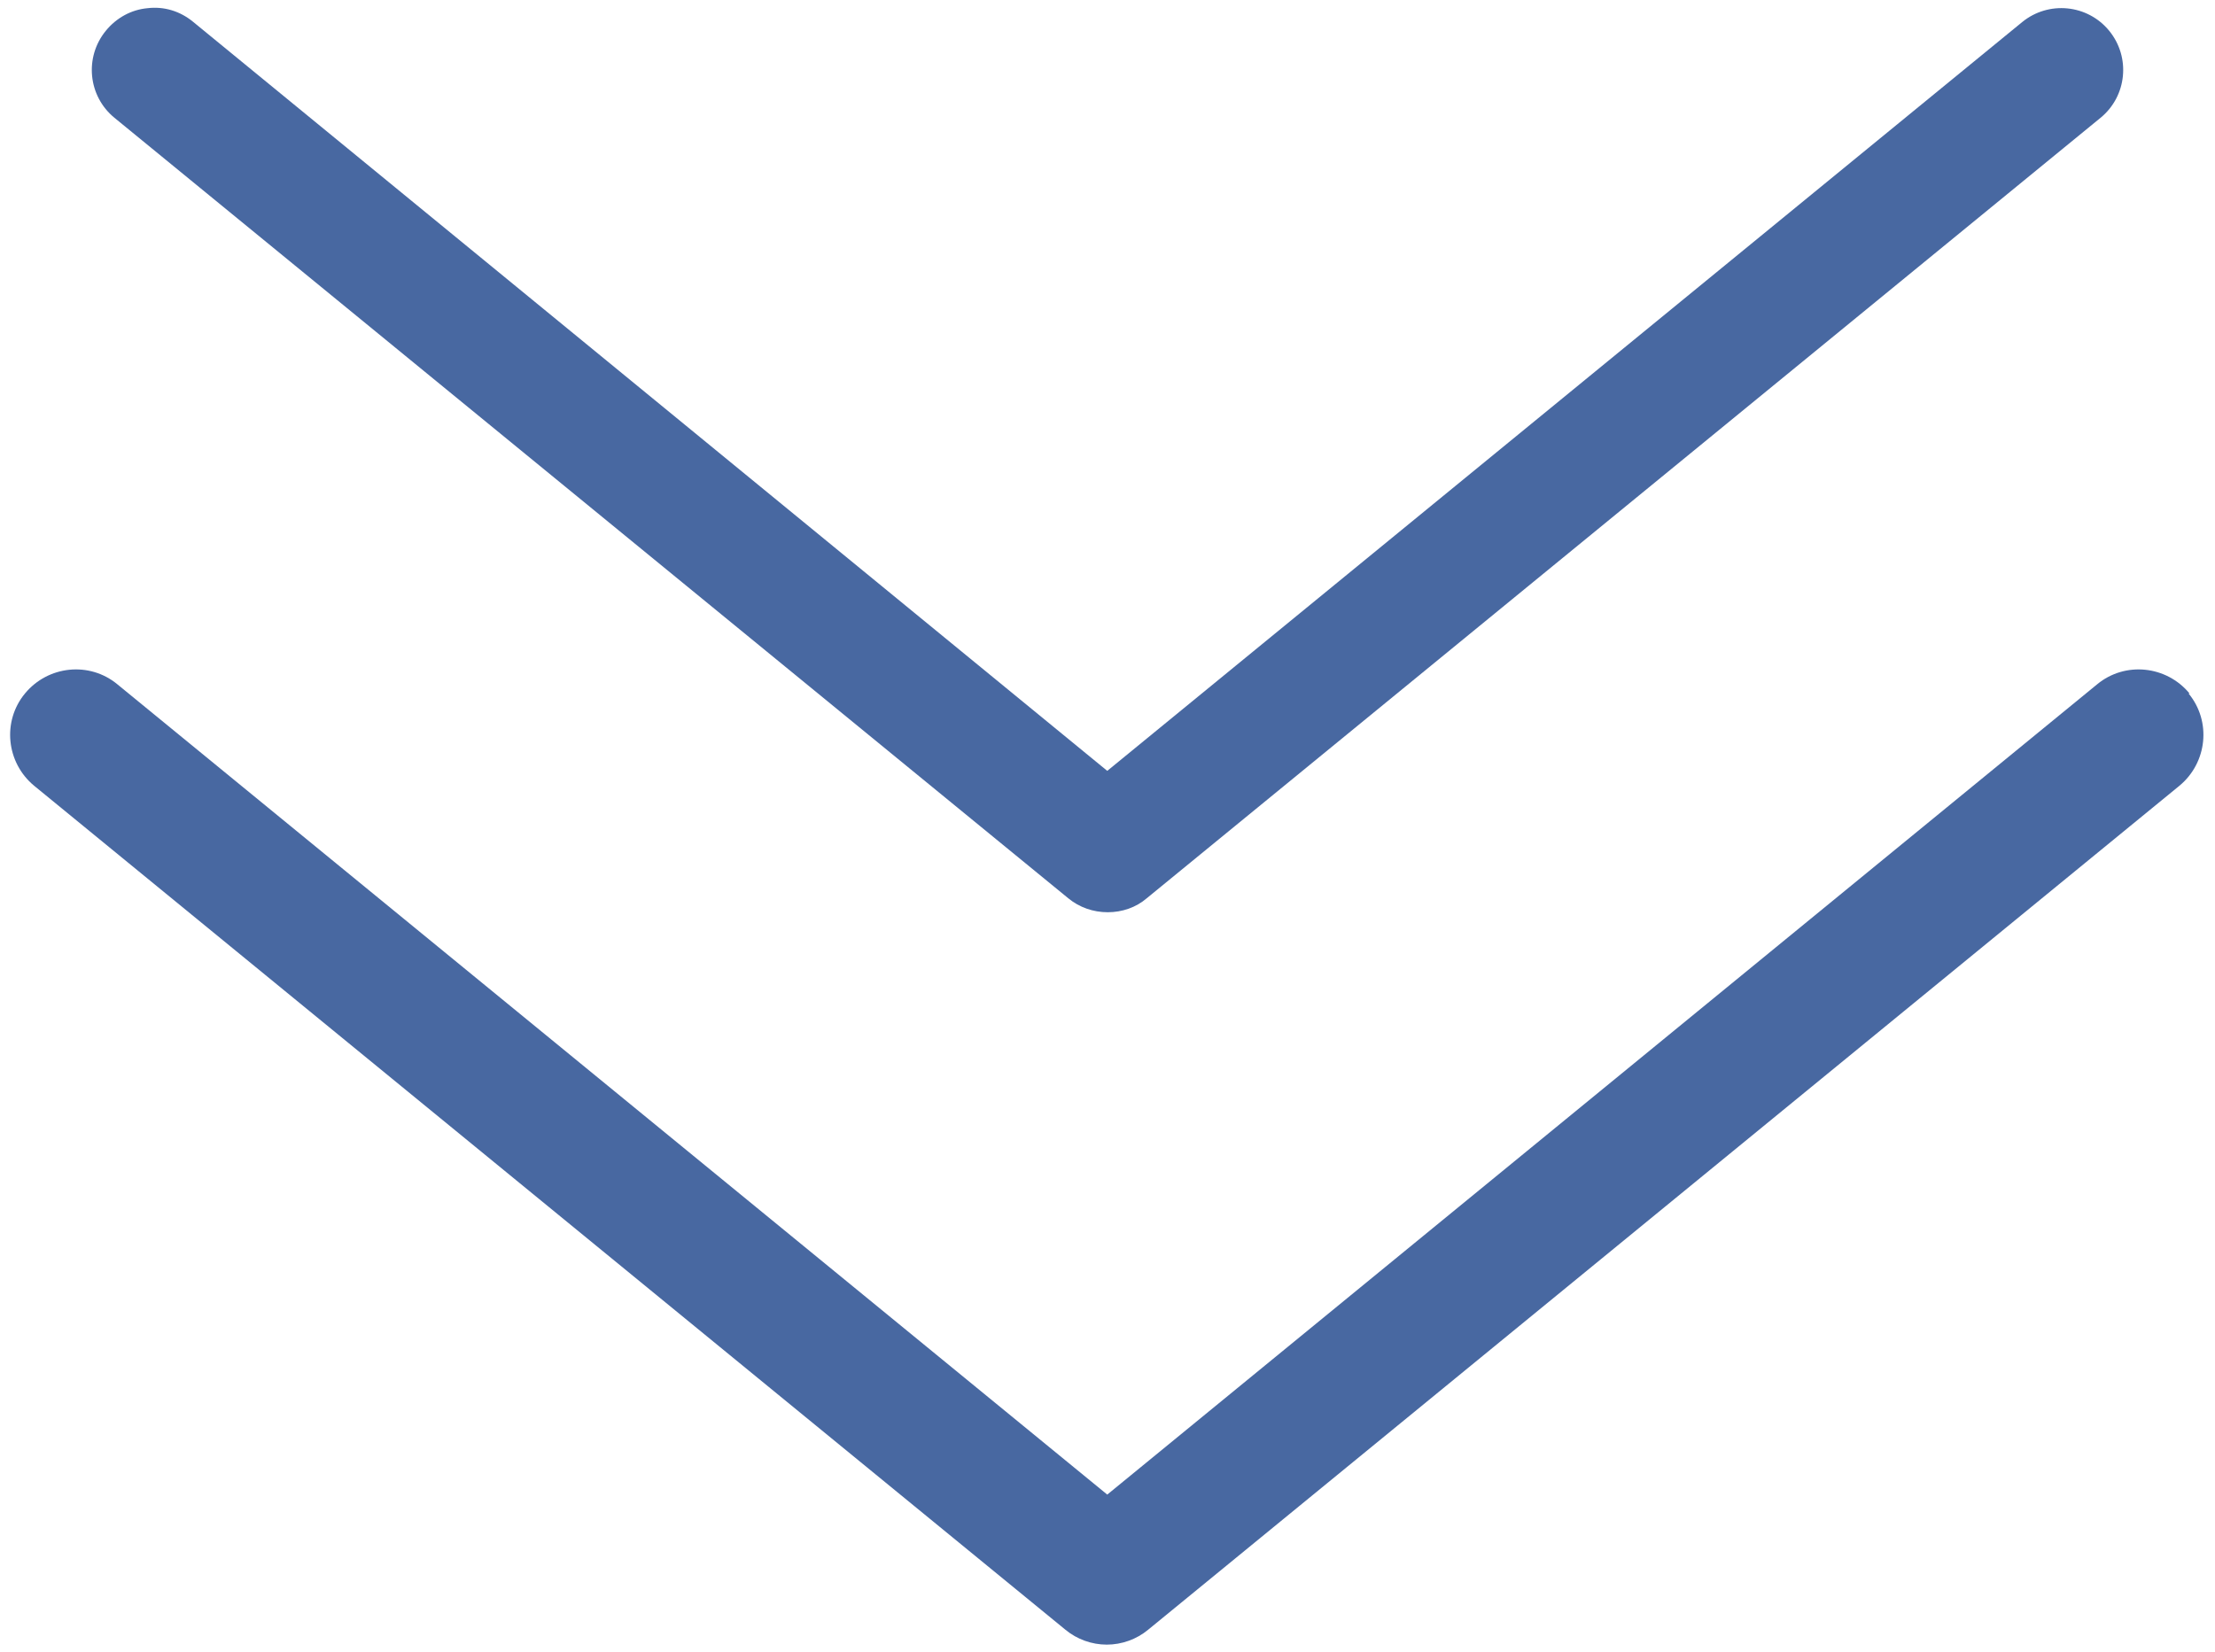
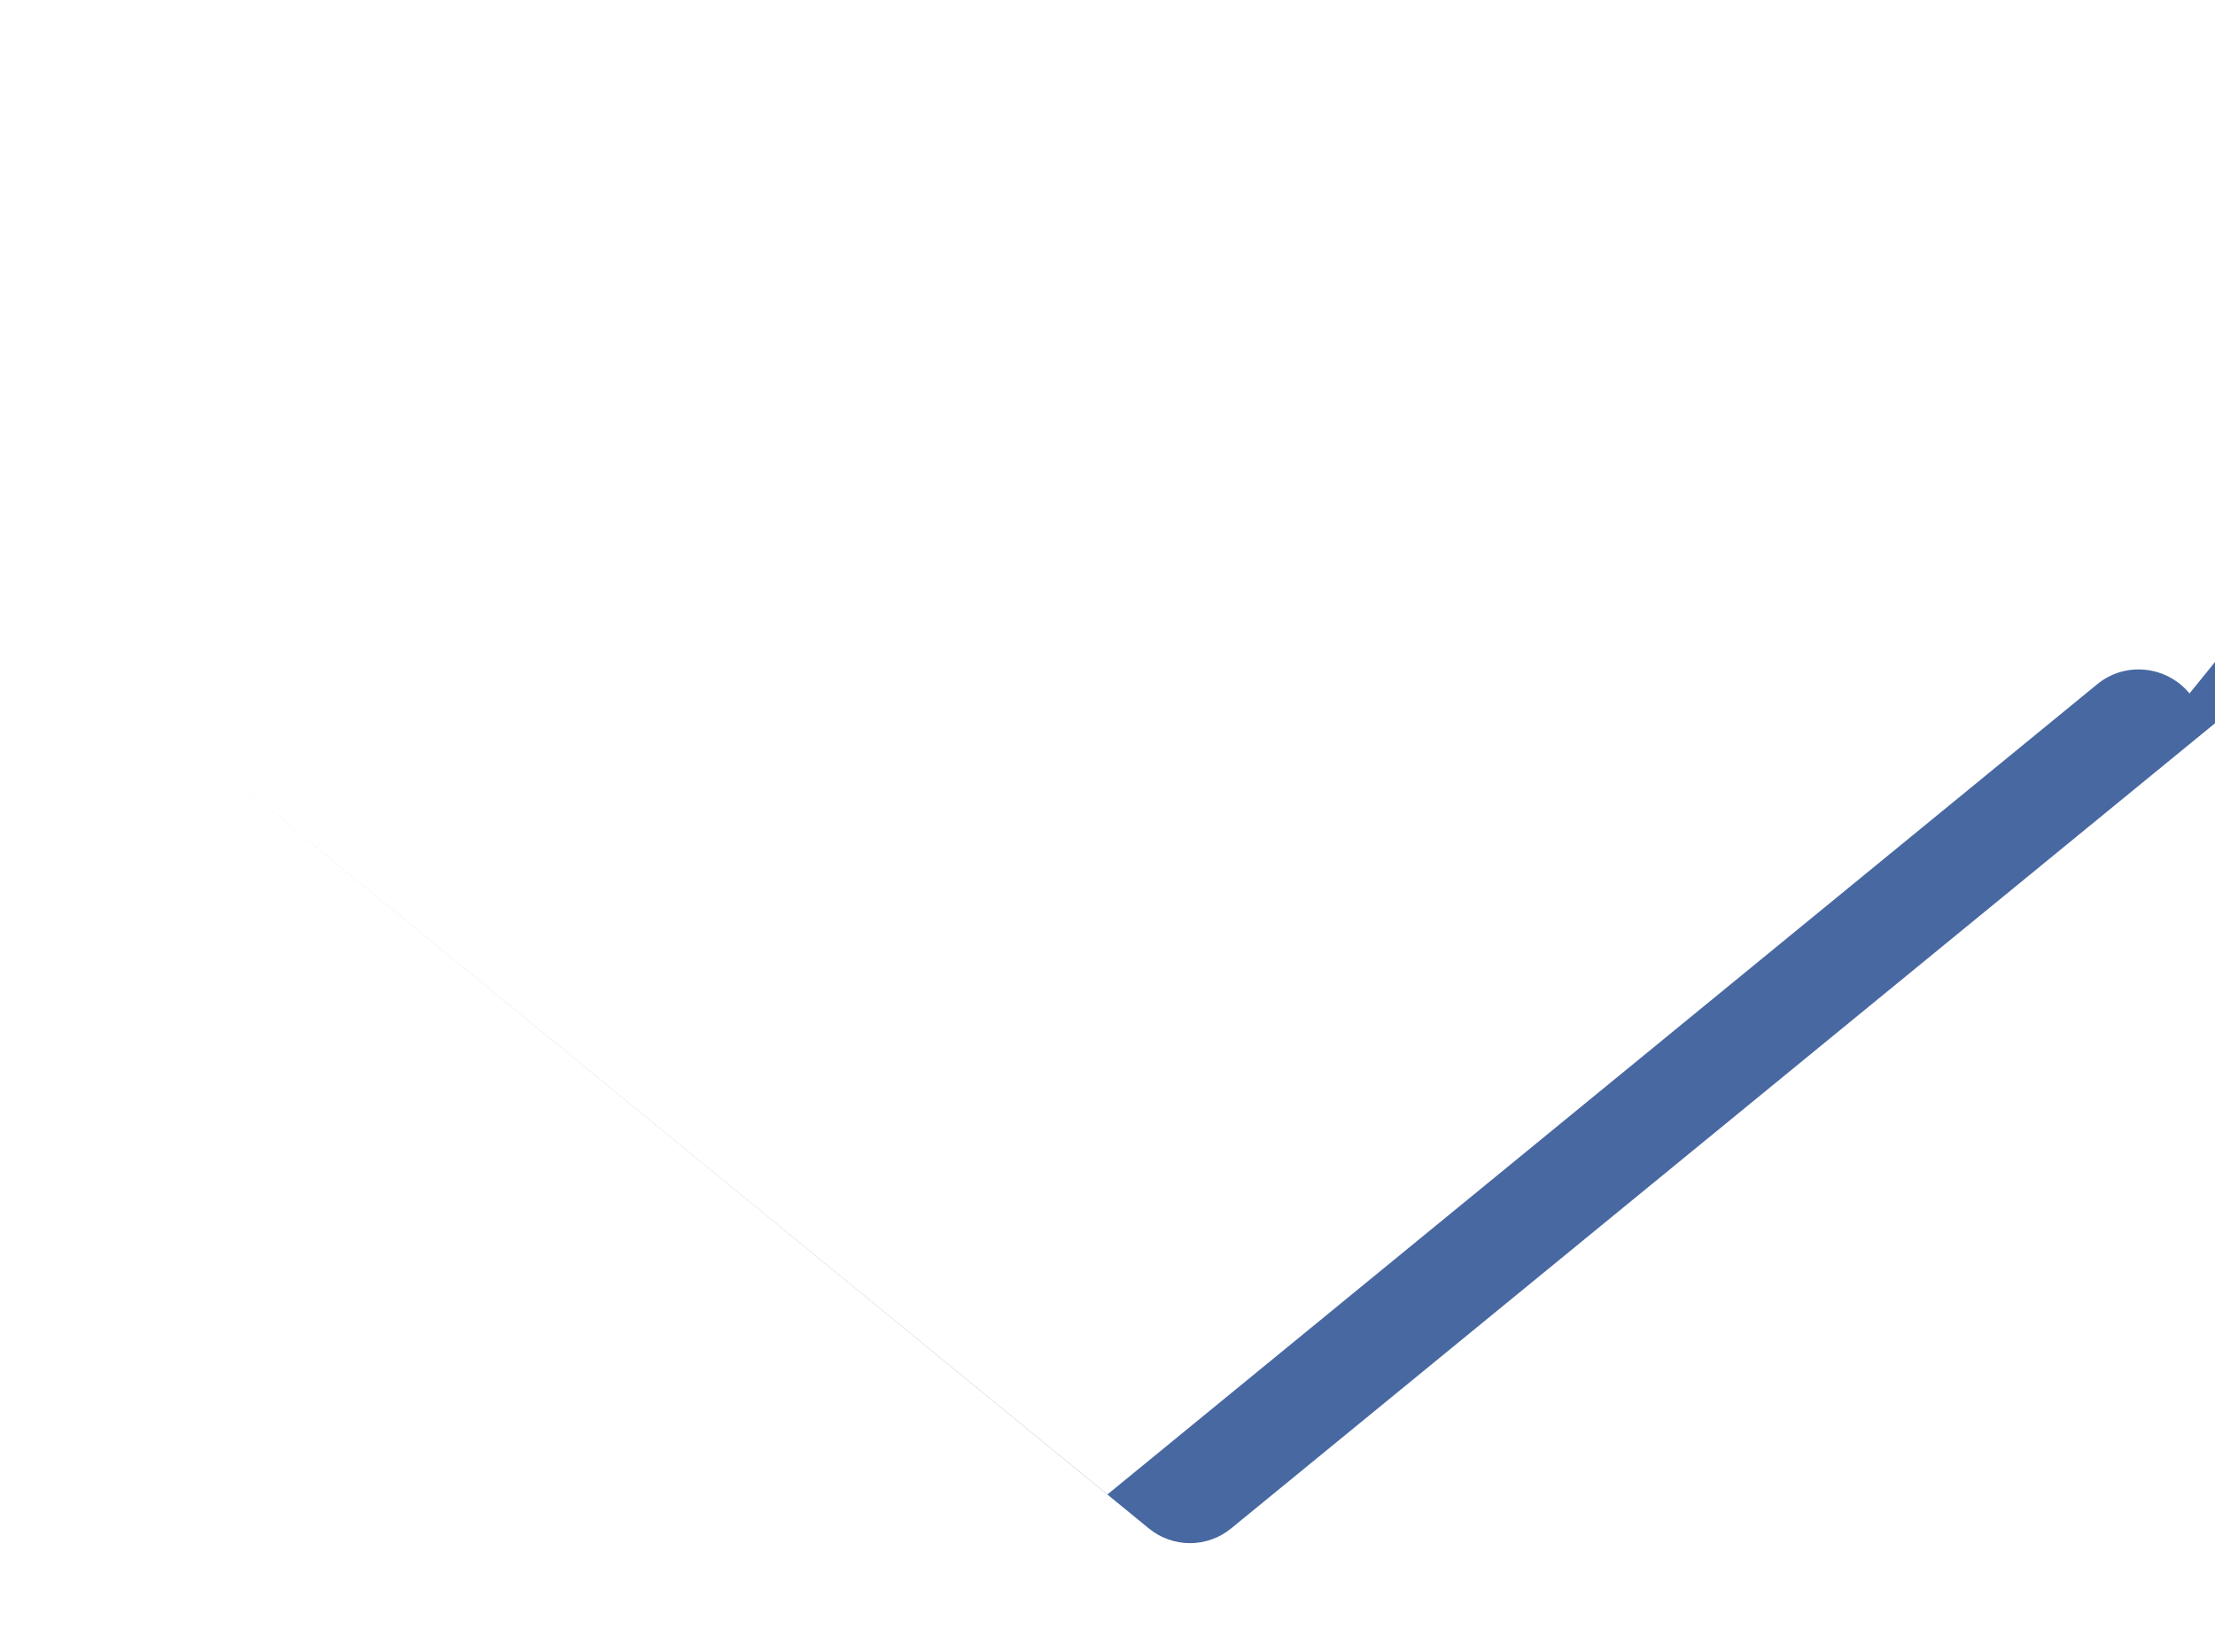
<svg xmlns="http://www.w3.org/2000/svg" id="katman_1" data-name="katman 1" viewBox="0 0 46.05 34.36">
  <defs>
    <style>
      .cls-1 {
        fill: #4868a1;
      }
    </style>
  </defs>
-   <path class="cls-1" d="M45.52,14.42c-.48-.58-1.34-.67-1.92-.19l-20.58,16.85L2.44,14.23c-.58-.48-1.44-.39-1.92.19-.48.58-.39,1.44.19,1.92l21.44,17.55c.24.2.55.31.86.31s.62-.11.86-.31l21.44-17.55c.58-.48.67-1.34.19-1.92Z" />
-   <path class="cls-1" d="M22.21,18.68c.23.19.52.29.82.29s.59-.1.81-.29L43.67,2.45c.55-.45.63-1.26.18-1.81-.45-.55-1.26-.63-1.81-.18l-19.02,15.57L4.01.45c-.27-.22-.6-.32-.94-.28-.34.03-.65.2-.87.47-.45.55-.37,1.36.18,1.81l19.83,16.23Z" />
+   <path class="cls-1" d="M45.52,14.42c-.48-.58-1.34-.67-1.92-.19l-20.58,16.85L2.44,14.23l21.44,17.55c.24.2.55.31.86.31s.62-.11.86-.31l21.44-17.55c.58-.48.67-1.34.19-1.92Z" />
</svg>